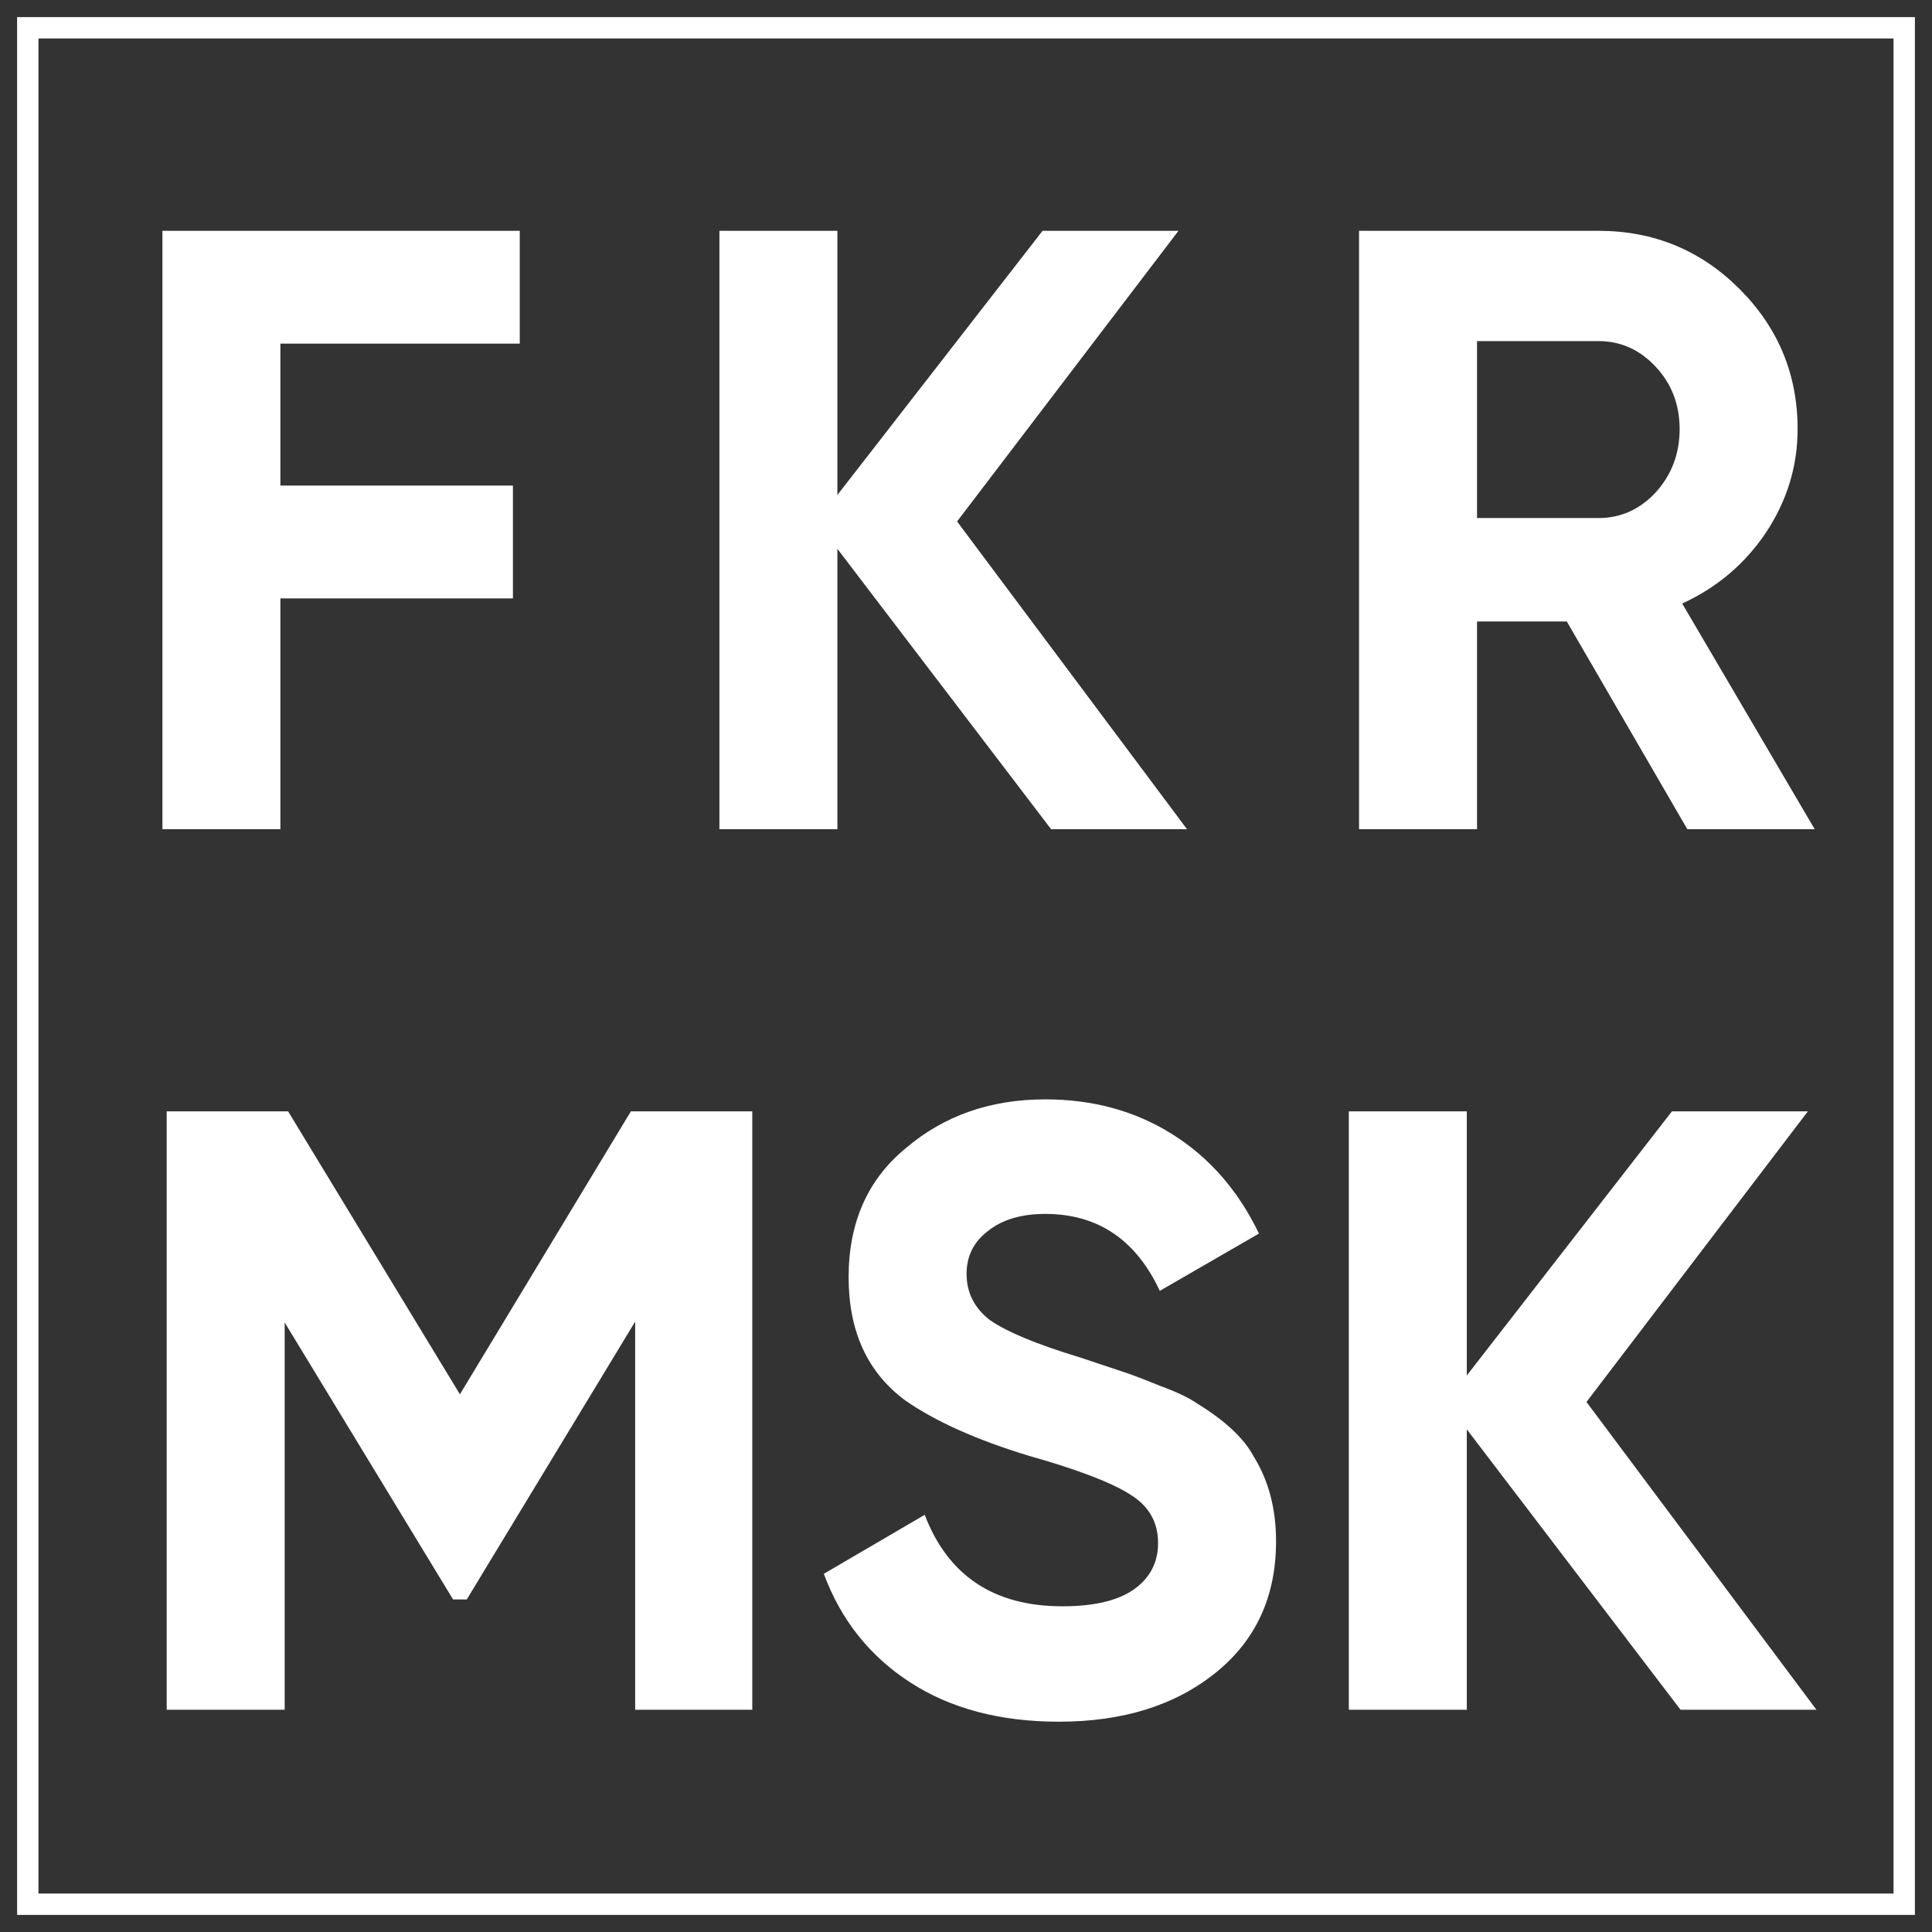
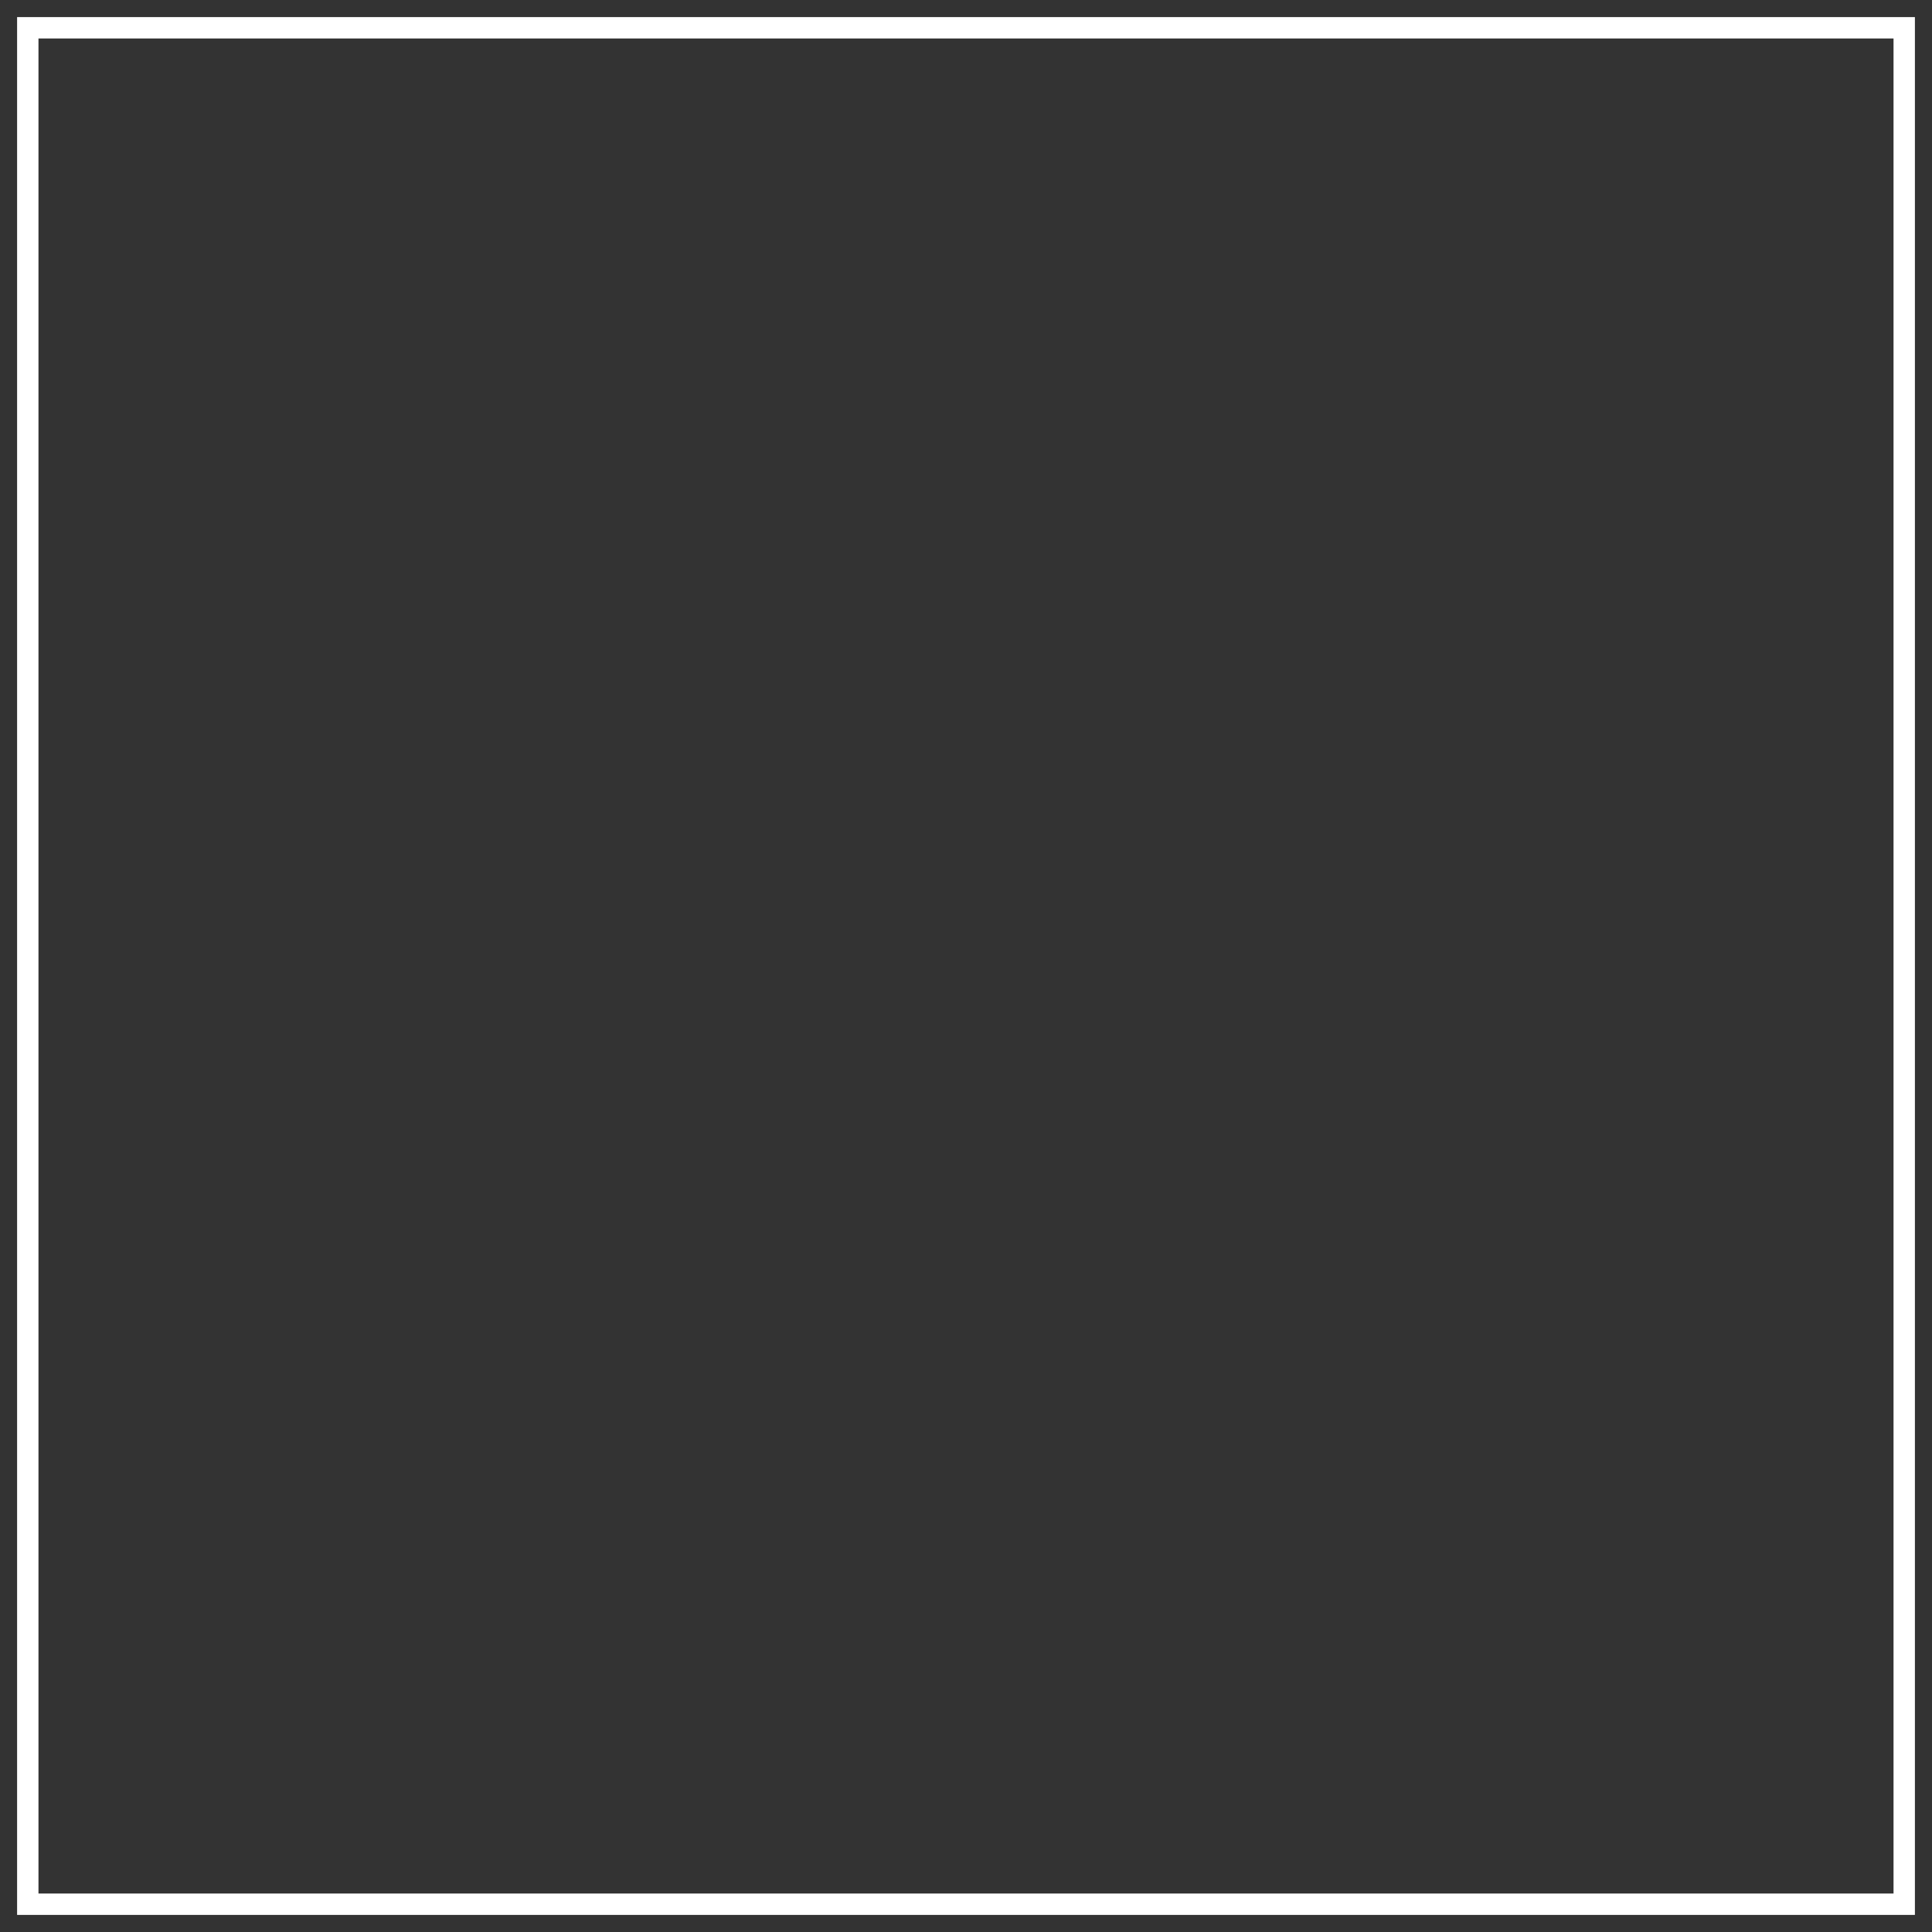
<svg xmlns="http://www.w3.org/2000/svg" width="452" height="452" viewBox="0 0 452 452" fill="none">
  <rect x="0" y="0" width="452" height="452" fill="#333333" stroke="none" />
  <rect x="6.5" y="6.5" width="439" height="439" stroke="white" stroke-width="5" />
-   <path d="M121.6 54V80.4H65.6V113.6H120V140H65.6V194H38V54H121.6ZM223.911 122L277.711 194H245.911L195.911 128.4V194H168.311V54H195.911V115.8L243.911 54H275.711L223.911 122ZM424.558 194H394.758L366.558 145.4H345.558V194H317.958V54H373.958C386.891 54 397.891 58.533 406.958 67.6C416.024 76.667 420.558 87.6 420.558 100.4C420.558 109.067 418.091 117.133 413.158 124.6C408.224 131.933 401.691 137.467 393.558 141.2L424.558 194ZM373.958 79.8H345.558V121.2H373.958C379.158 121.2 383.624 119.2 387.358 115.2C391.091 111.067 392.958 106.133 392.958 100.4C392.958 94.667 391.091 89.8 387.358 85.8C383.624 81.8 379.158 79.8 373.958 79.8Z" fill="white" />
-   <path d="M147.6 260H176V400H148.6V309.2L109.2 374.2H106L66.6 309.4V400H39V260H67.4L107.6 326.2L147.6 260ZM247.738 402.8C234.004 402.8 222.404 399.733 212.938 393.6C203.471 387.467 196.738 379 192.738 368.2L216.337 354.4C221.804 368.667 232.538 375.8 248.538 375.8C256.004 375.8 261.604 374.467 265.338 371.8C269.071 369.133 270.938 365.533 270.938 361C270.938 356.067 268.738 352.267 264.338 349.6C259.938 346.8 252.071 343.8 240.738 340.6C228.471 336.867 218.804 332.533 211.738 327.6C202.938 321.067 198.538 311.467 198.538 298.8C198.538 286 203.004 275.933 211.938 268.6C220.871 261 231.738 257.2 244.538 257.2C255.738 257.2 265.671 259.933 274.338 265.4C283.004 270.867 289.738 278.6 294.538 288.6L271.338 302C265.738 290 256.804 284 244.538 284C238.938 284 234.471 285.333 231.138 288C227.804 290.533 226.138 293.867 226.138 298C226.138 302.4 227.938 306 231.538 308.8C235.538 311.6 242.604 314.533 252.738 317.6L262.338 320.8C264.071 321.333 267.071 322.467 271.338 324.2C275.338 325.667 278.271 327.067 280.138 328.4C286.671 332.4 291.071 336.533 293.338 340.8C296.804 346.4 298.538 353 298.538 360.6C298.538 373.533 293.804 383.8 284.338 391.4C274.871 399 262.671 402.8 247.738 402.8ZM371.163 328L424.963 400H393.163L343.163 334.4V400H315.563V260H343.163V321.8L391.163 260H422.963L371.163 328Z" fill="white" />
</svg>